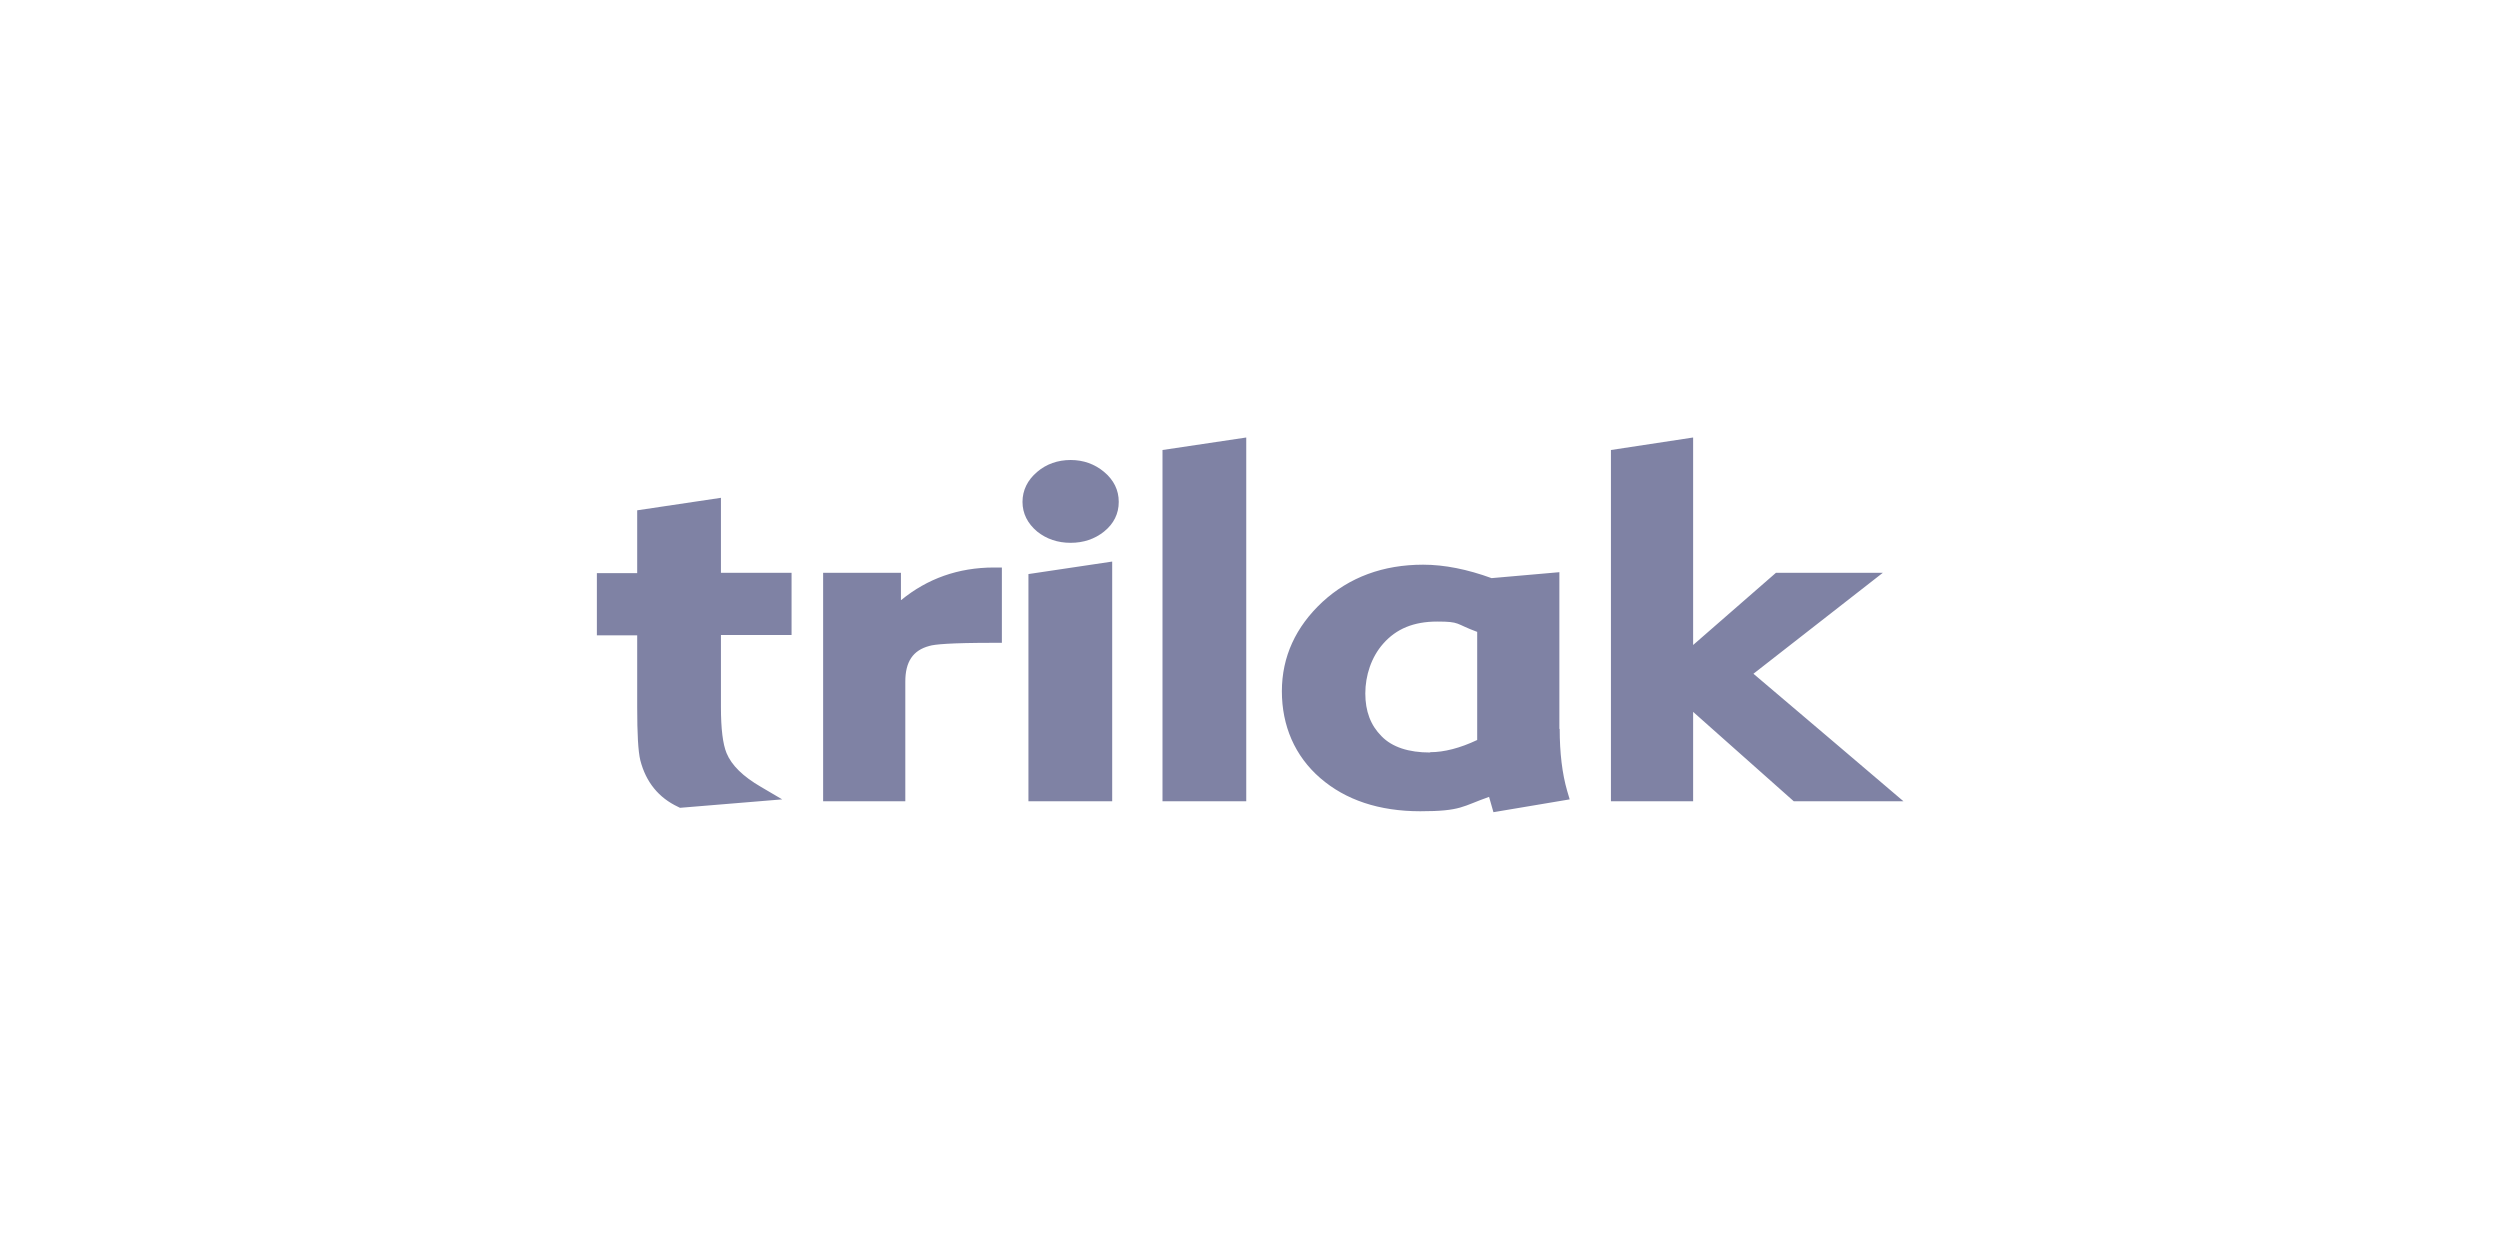
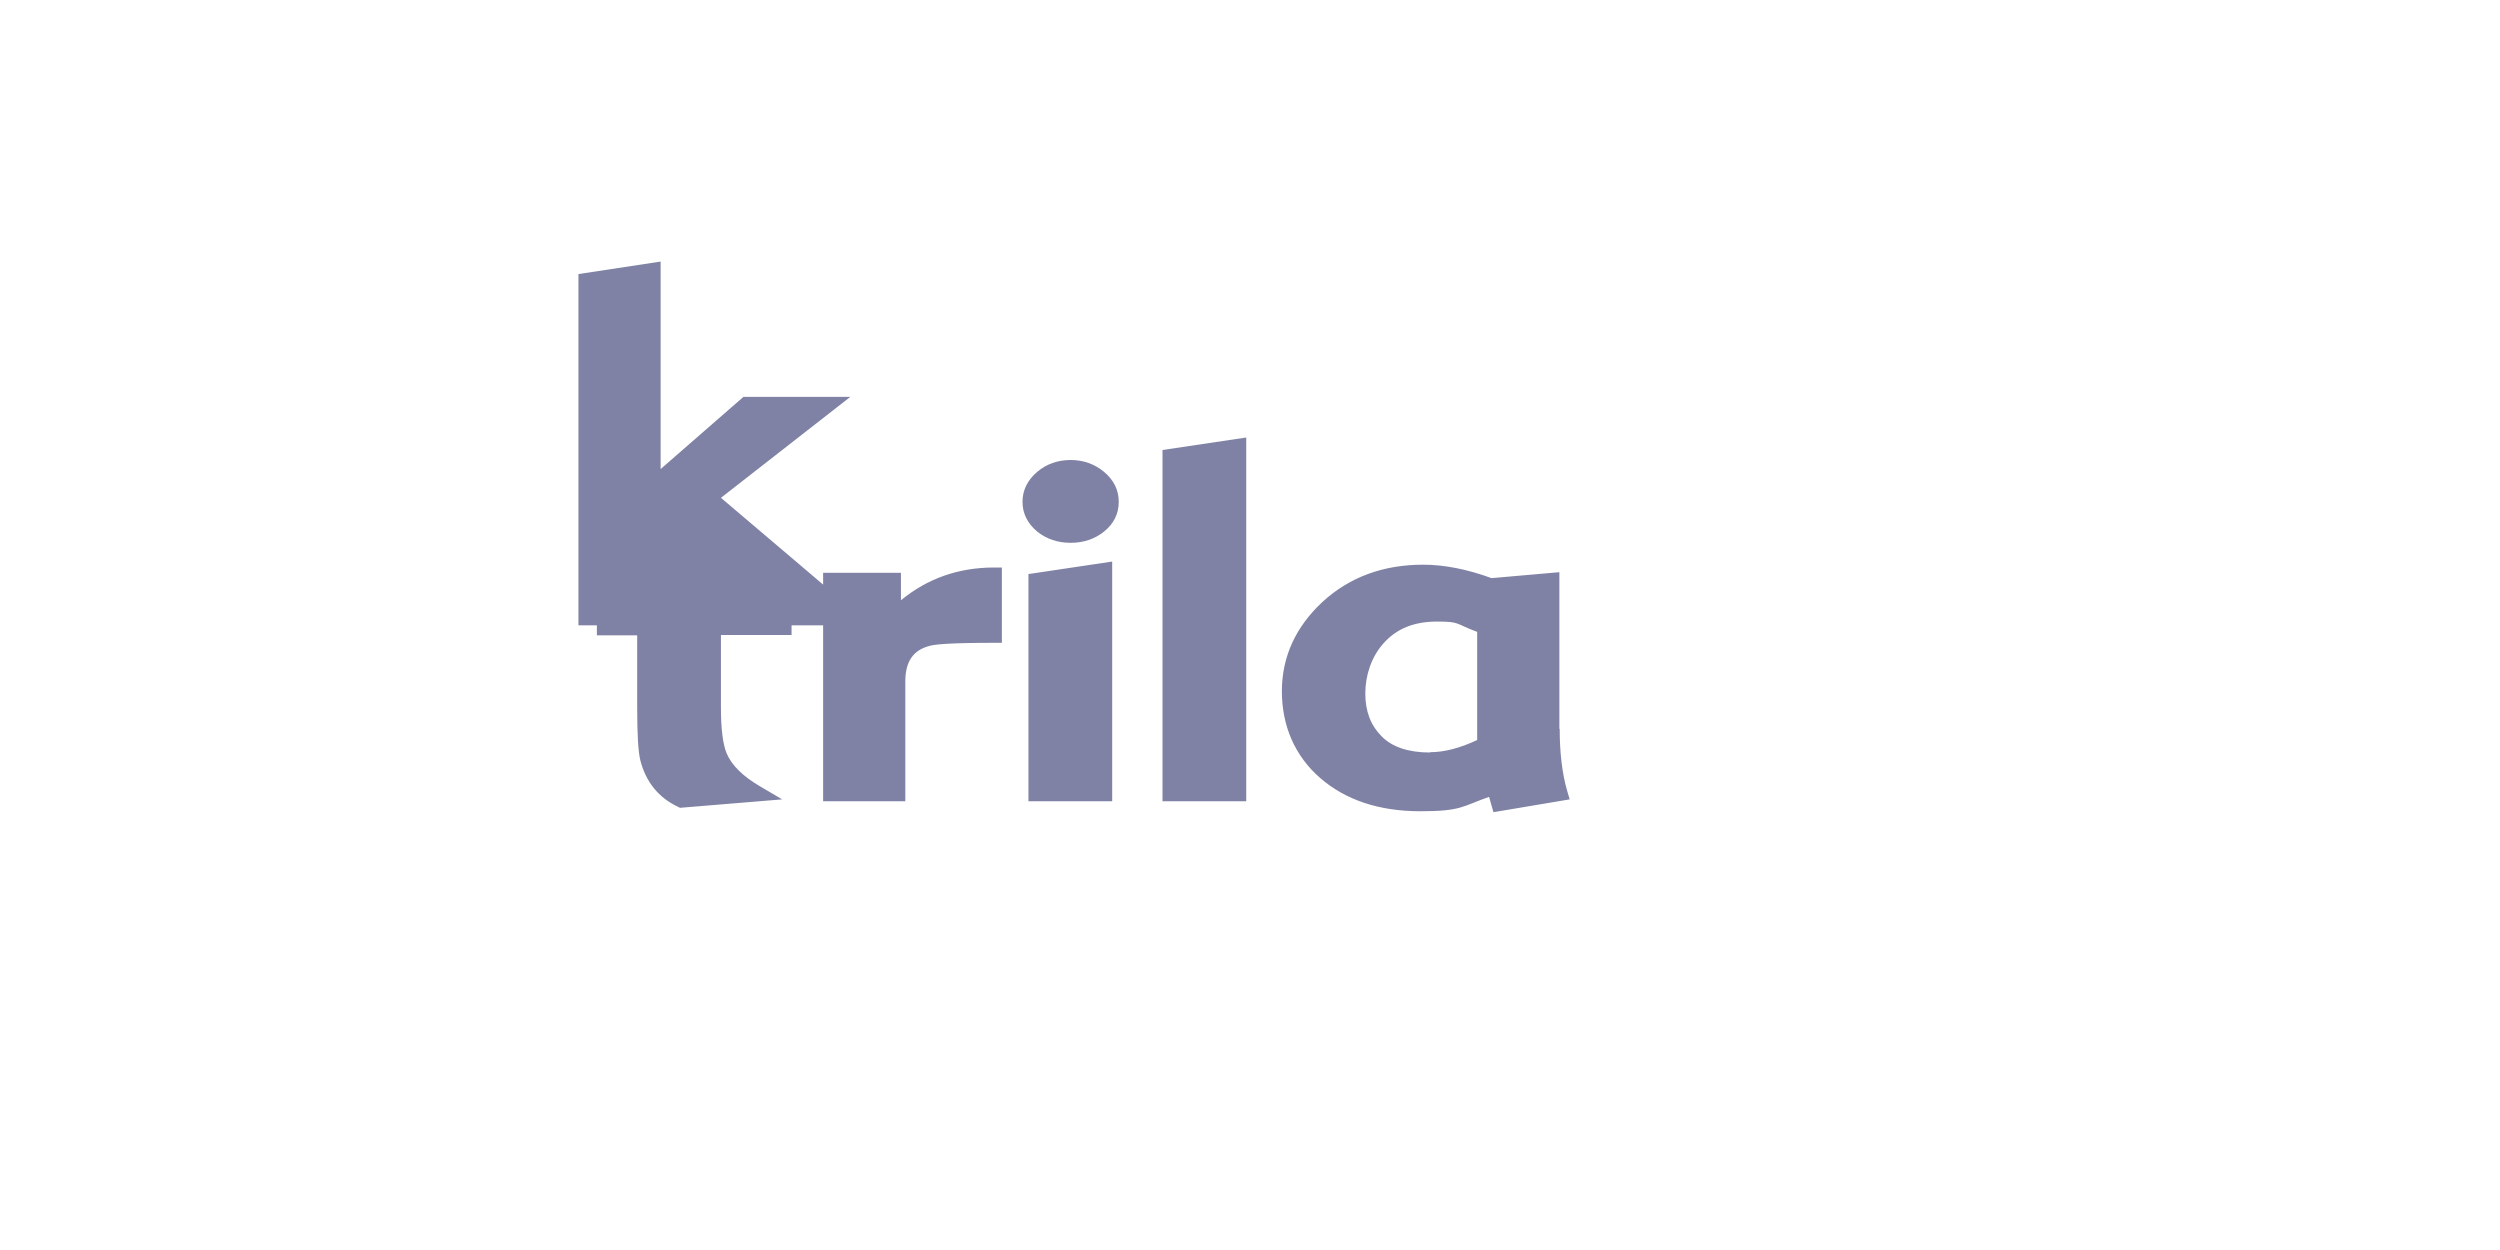
<svg xmlns="http://www.w3.org/2000/svg" id="Layer_1" data-name="Layer 1" viewBox="0 0 800 400">
  <defs>
    <style>
      .cls-1 {
        fill: #7f82a4;
      }
    </style>
  </defs>
-   <path class="cls-1" d="M499,233.3v-50.2s-20.9,1.8-21.7,1.9c-7.7-2.8-15-4.3-21.9-4.3-12.8,0-23.6,4-32.2,11.9-8.6,8-13,17.6-13,28.6s4.1,20.7,12.3,27.8c8.1,7,18.8,10.6,32,10.6s13.4-1.6,22-4.6c.4,1.4,1.4,4.9,1.4,4.9l24.4-4.1-.8-2.7c-1.6-5.5-2.4-12.2-2.4-19.9l-.1.1ZM230.7,159.3l-26.8,4v20.1h-12.9v19.9h12.9v22.9c0,8.6.3,14.2,1,17.1,1.8,7,5.9,12,12.1,14.9l.6.3,32.7-2.7-6.8-4c-5.7-3.3-9.4-6.9-11-10.8-1.2-2.9-1.8-7.8-1.8-14.7v-23.1h22.6v-19.9h-22.6v-24ZM561.1,215.6c4.2-3.3,41.4-32.3,41.4-32.3h-34.2s-20.4,17.8-26.5,23.1v-66.4l-26.3,4v112.4h26.3v-28.6c6.4,5.7,32.2,28.6,32.2,28.6h35.1s-43.8-37.3-48-40.8h0ZM372,256.4h26.8v-116.4l-26.8,4v112.4ZM288.3,192v-8.7h-24.9v73.1h26.3v-38.3c0-6.3,2.4-10,7.7-11.4,1.6-.5,6.5-1,20.7-1h2.5v-24.1h-2.5c-11.5,0-21.4,3.6-29.7,10.4h-.1ZM329.1,256.4h26.8v-76.7l-26.8,4v72.7ZM457.6,240.8c-6.8,0-12.1-1.7-15.5-5.2-3.5-3.5-5.2-8-5.2-13.7s1.9-11.6,5.7-15.9c4.2-4.8,9.8-7.1,17.3-7.1s5.7.7,12.8,3.3v34.6c-5.5,2.6-10.6,3.9-15,3.9l-.1.1ZM353.3,151c-3-2.5-6.6-3.8-10.7-3.8s-7.8,1.3-10.7,3.8c-3.1,2.6-4.7,5.9-4.7,9.6s1.6,6.9,4.7,9.5c3,2.4,6.6,3.6,10.7,3.6s7.7-1.2,10.7-3.6c3.1-2.5,4.7-5.7,4.7-9.5s-1.6-7-4.7-9.6Z" />
+   <path class="cls-1" d="M499,233.3v-50.2s-20.9,1.8-21.7,1.9c-7.7-2.8-15-4.3-21.9-4.3-12.8,0-23.6,4-32.2,11.9-8.6,8-13,17.6-13,28.6s4.1,20.7,12.3,27.8c8.1,7,18.8,10.6,32,10.6s13.4-1.6,22-4.6c.4,1.4,1.4,4.9,1.4,4.9l24.4-4.1-.8-2.7c-1.6-5.5-2.4-12.2-2.4-19.9l-.1.1ZM230.7,159.3l-26.8,4v20.1h-12.9v19.9h12.9v22.9c0,8.6.3,14.2,1,17.1,1.8,7,5.9,12,12.1,14.9l.6.3,32.7-2.7-6.8-4c-5.7-3.3-9.4-6.9-11-10.8-1.2-2.9-1.8-7.8-1.8-14.7v-23.1h22.6v-19.9h-22.6v-24Zc4.2-3.3,41.4-32.3,41.4-32.3h-34.2s-20.4,17.8-26.5,23.1v-66.4l-26.3,4v112.4h26.3v-28.6c6.4,5.7,32.2,28.6,32.2,28.6h35.1s-43.8-37.3-48-40.8h0ZM372,256.4h26.8v-116.4l-26.8,4v112.4ZM288.3,192v-8.7h-24.9v73.1h26.3v-38.3c0-6.3,2.4-10,7.7-11.4,1.6-.5,6.5-1,20.7-1h2.5v-24.1h-2.5c-11.5,0-21.4,3.6-29.7,10.4h-.1ZM329.1,256.4h26.8v-76.7l-26.8,4v72.7ZM457.6,240.8c-6.8,0-12.1-1.7-15.5-5.2-3.5-3.5-5.2-8-5.2-13.7s1.9-11.6,5.7-15.9c4.2-4.8,9.8-7.1,17.3-7.1s5.7.7,12.8,3.3v34.6c-5.5,2.6-10.6,3.9-15,3.9l-.1.1ZM353.3,151c-3-2.5-6.6-3.8-10.7-3.8s-7.8,1.3-10.7,3.8c-3.1,2.6-4.7,5.9-4.7,9.6s1.6,6.9,4.7,9.5c3,2.4,6.6,3.6,10.7,3.6s7.7-1.2,10.7-3.6c3.1-2.5,4.7-5.7,4.7-9.5s-1.6-7-4.7-9.6Z" />
</svg>